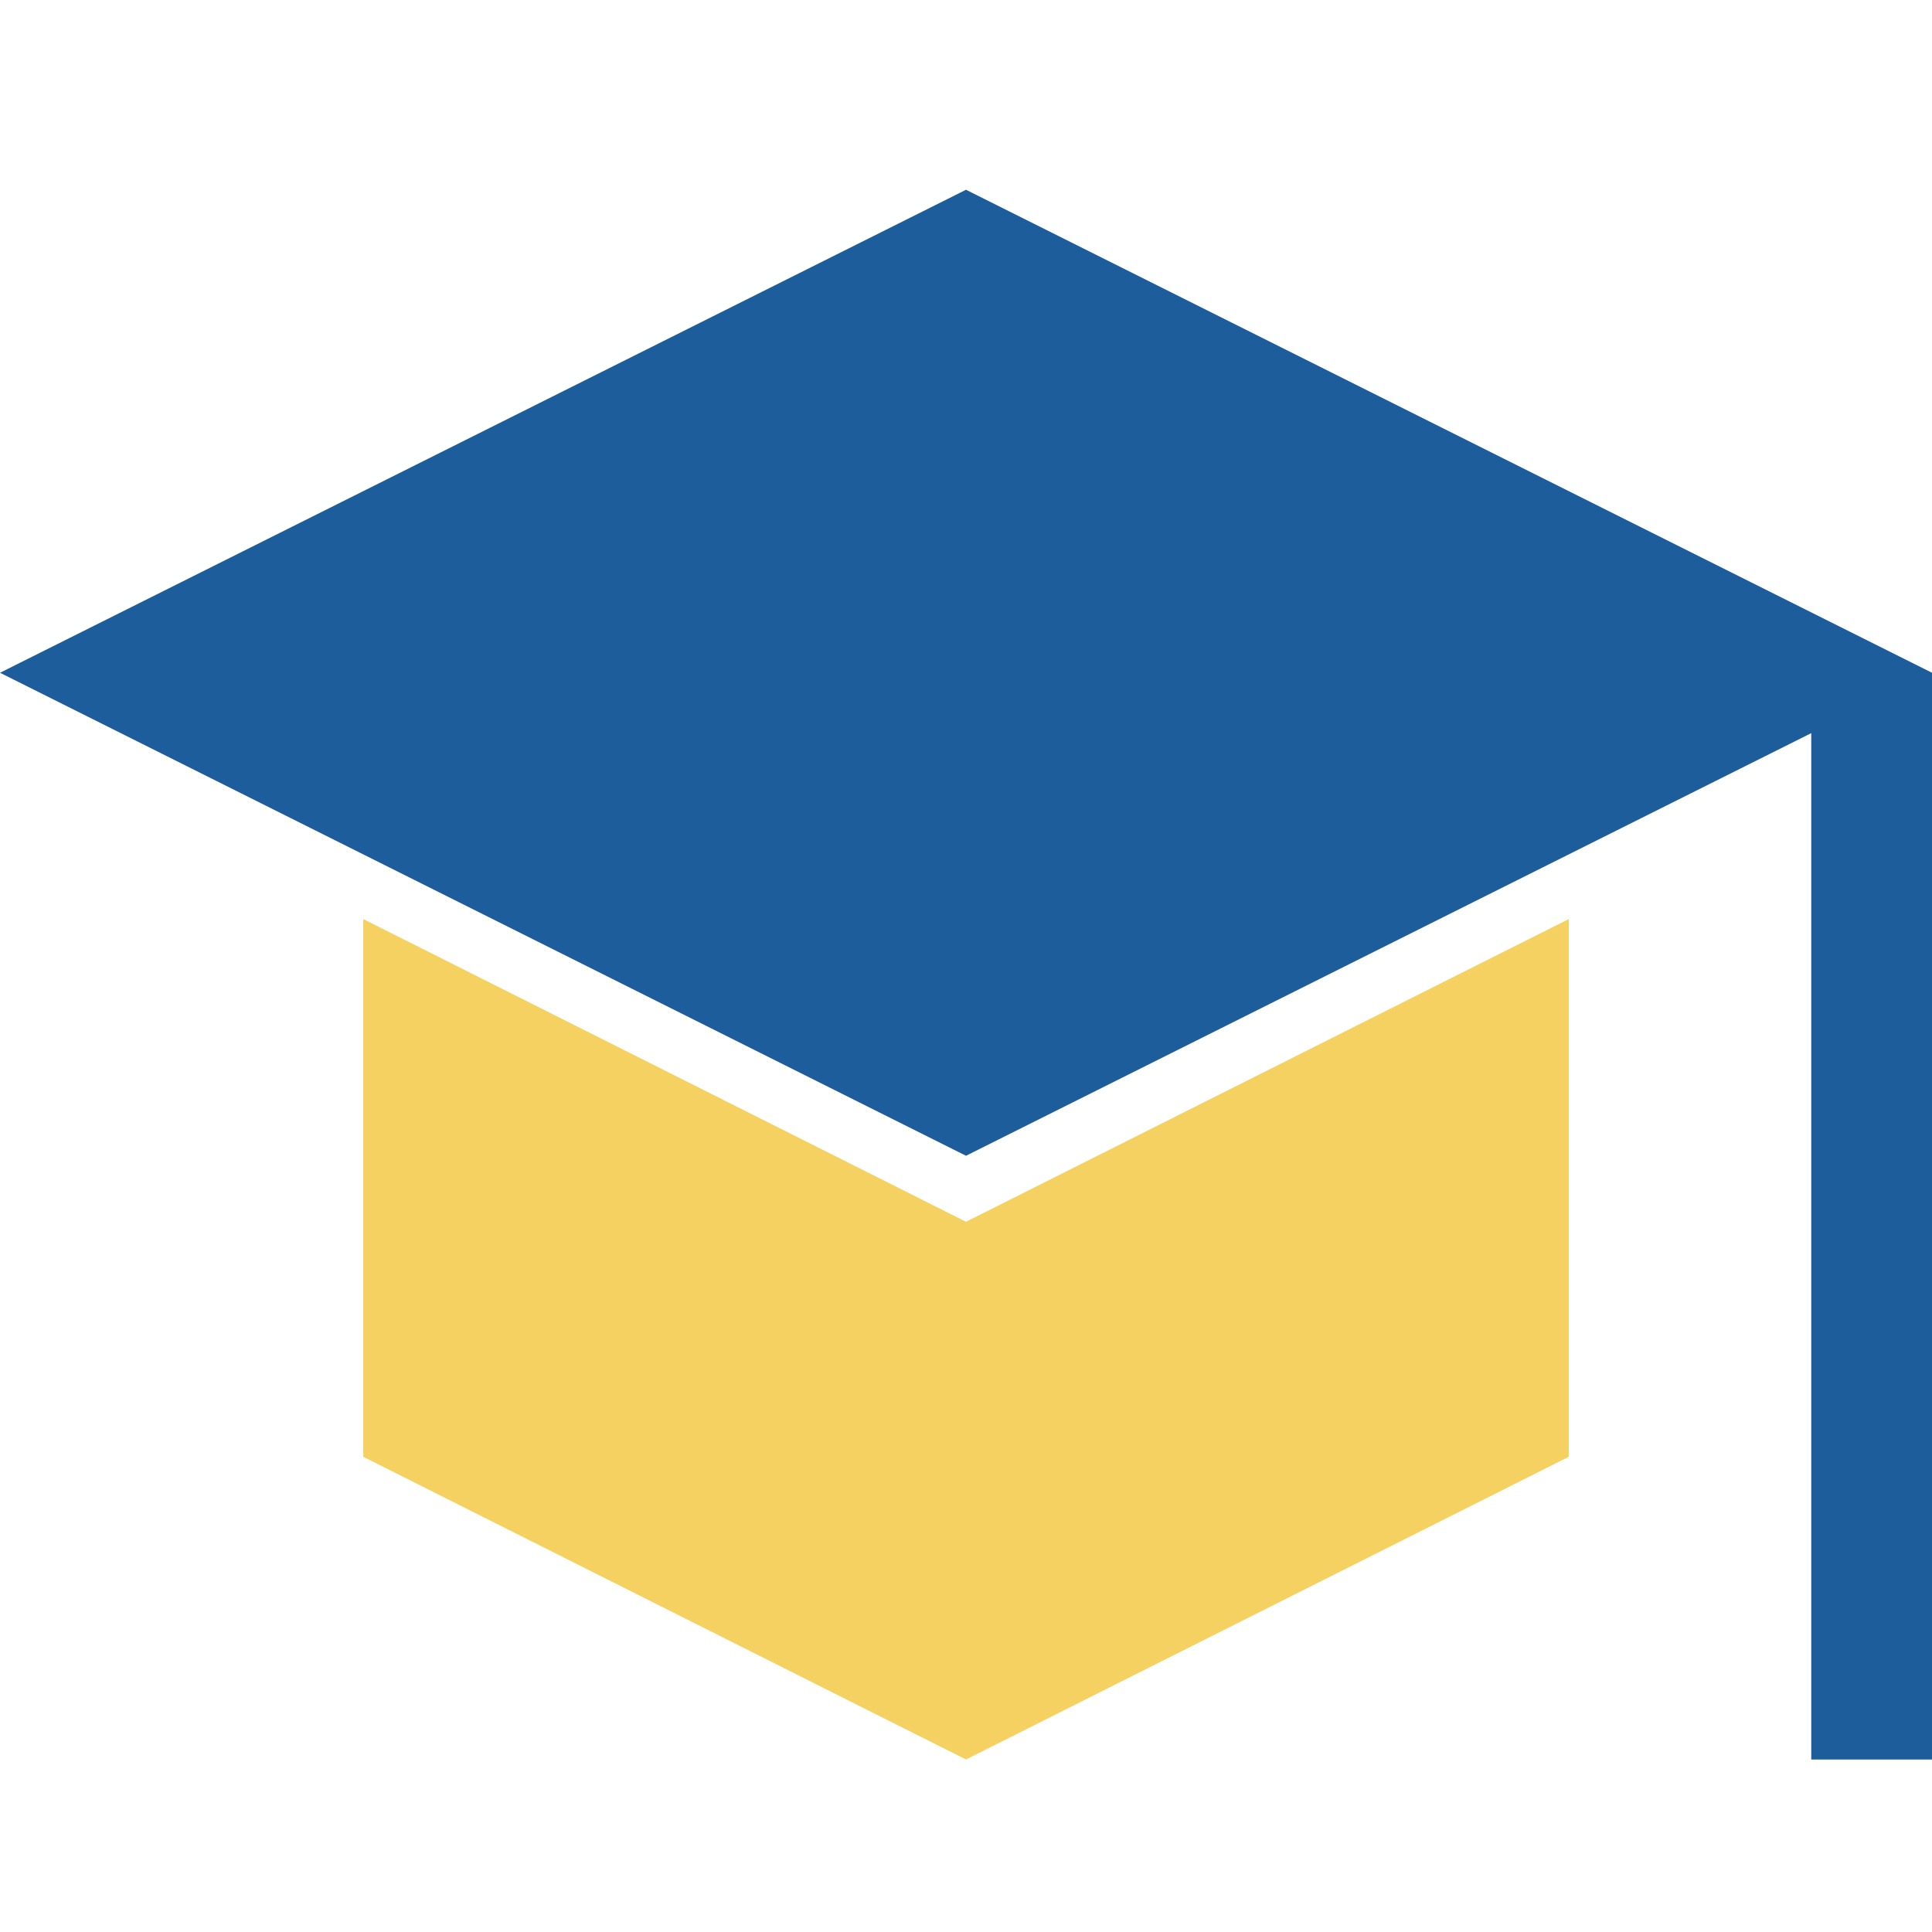
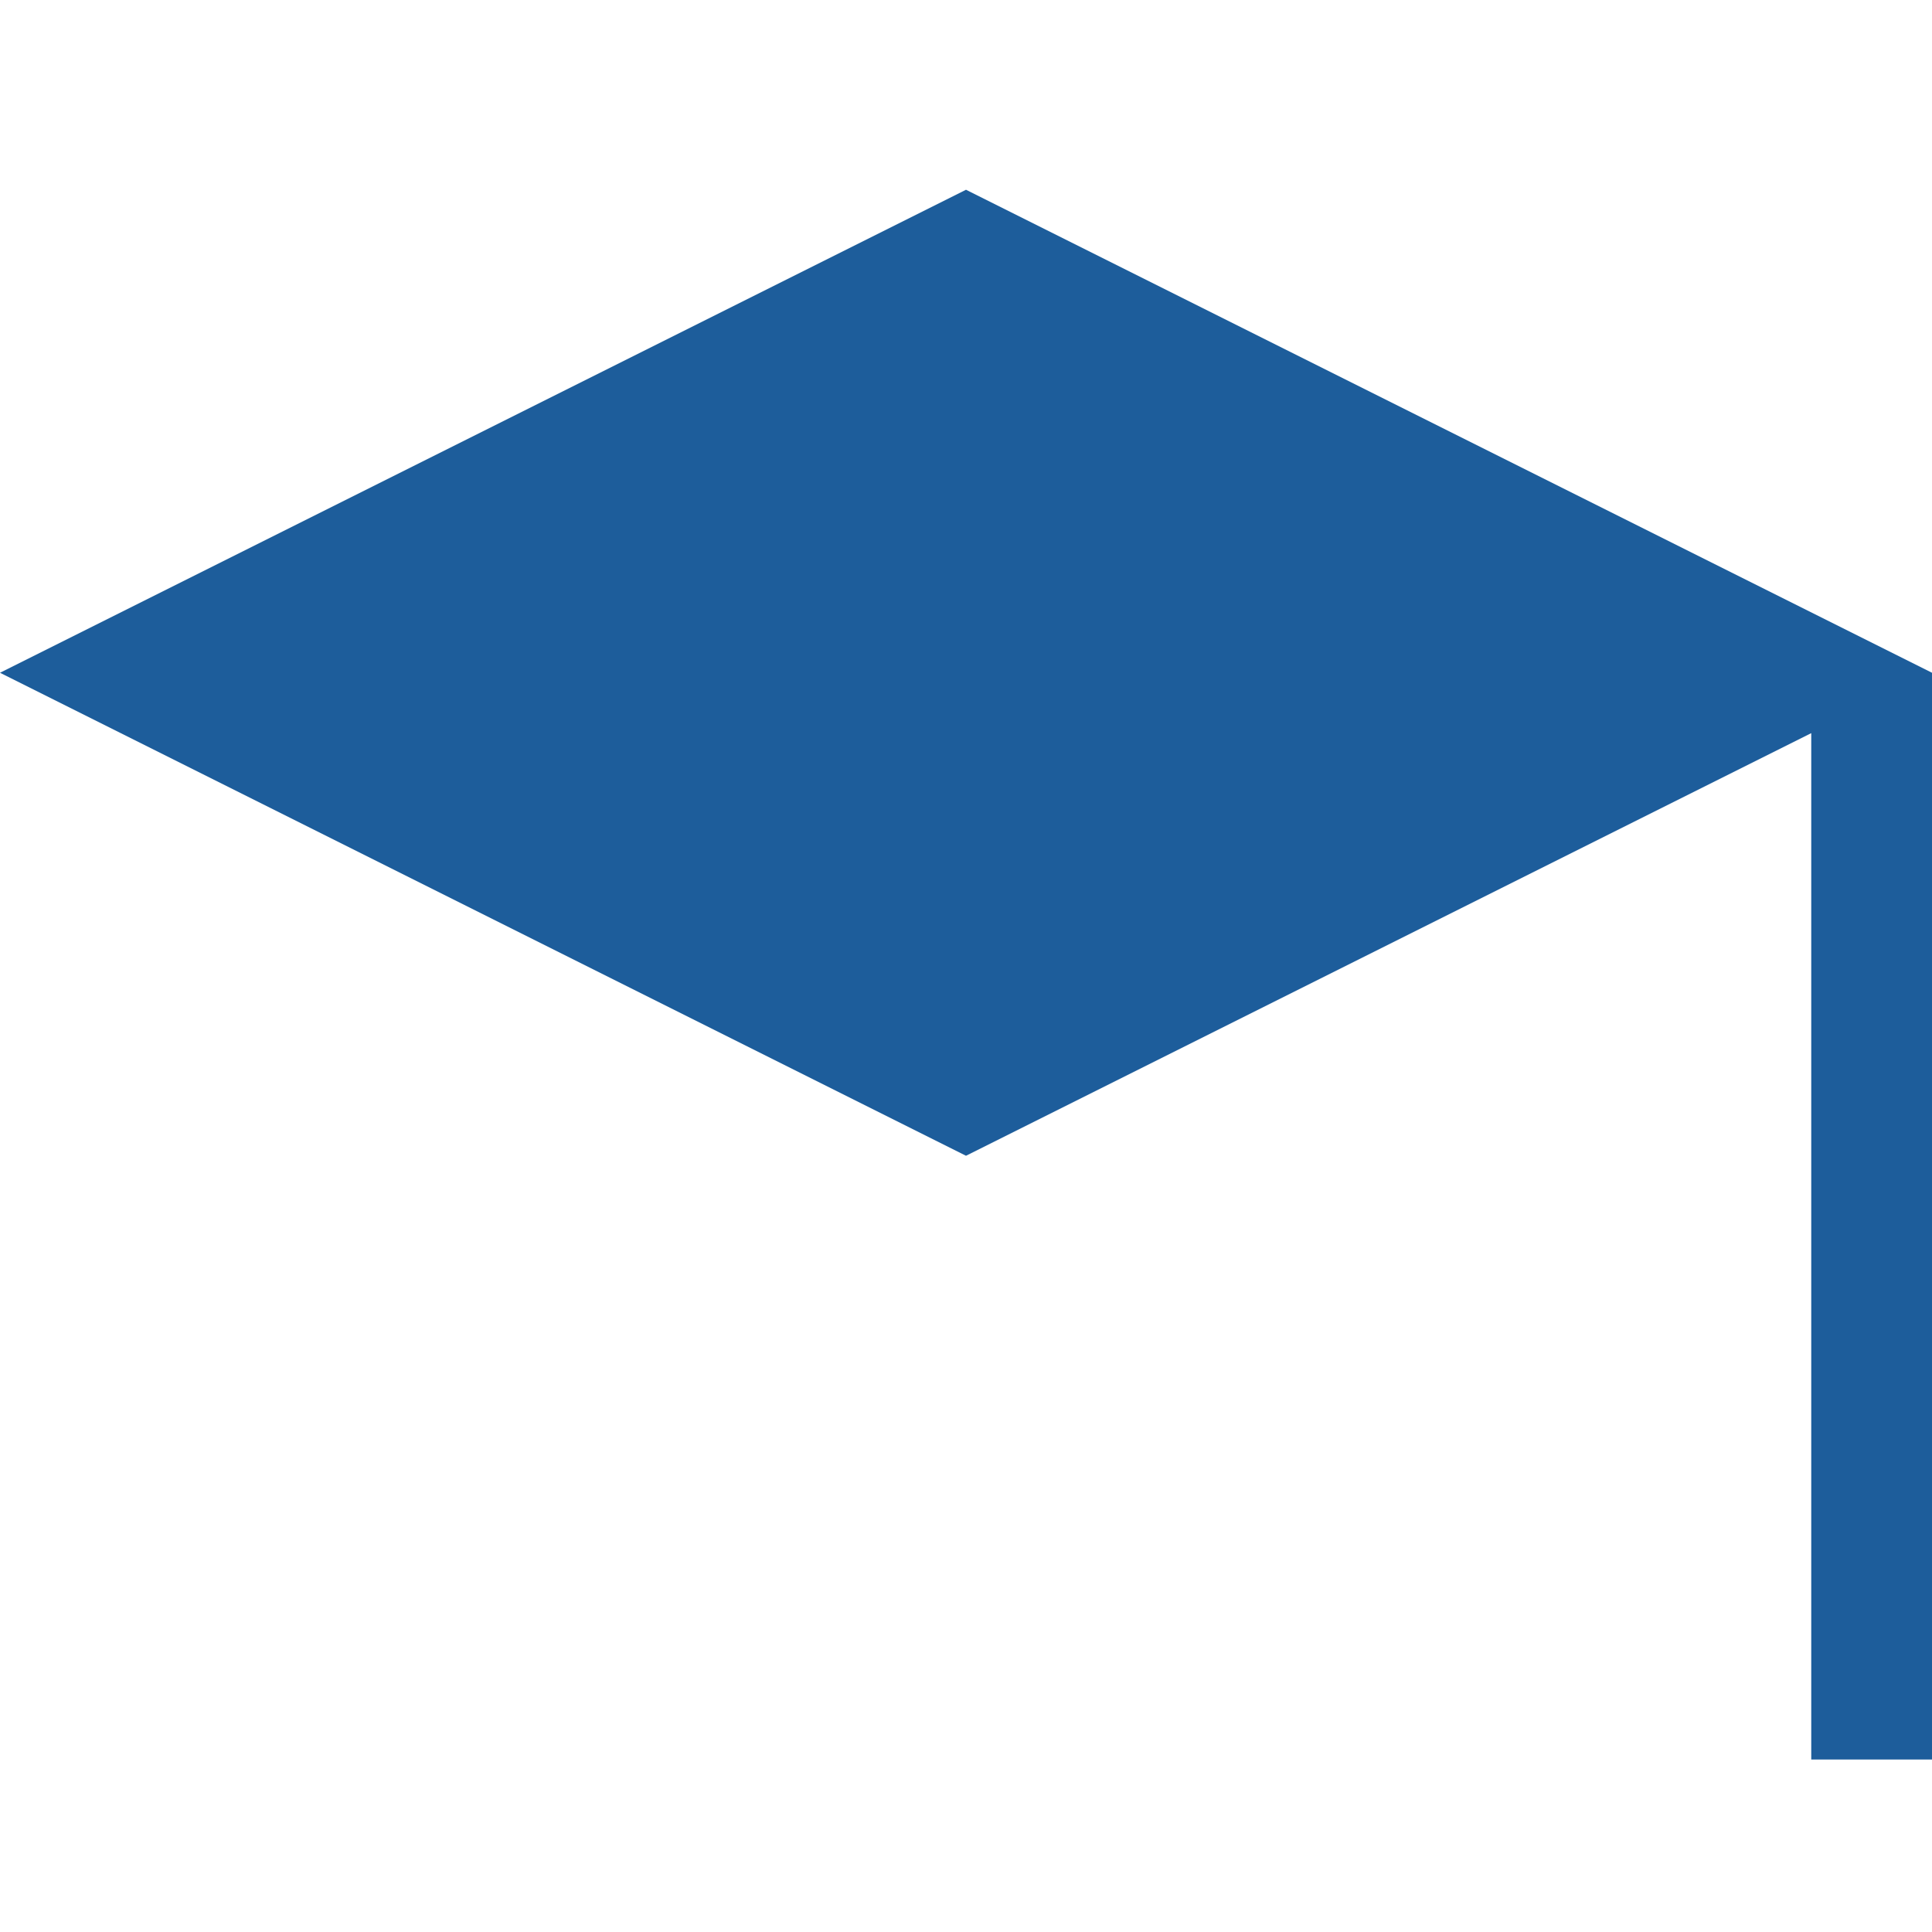
<svg xmlns="http://www.w3.org/2000/svg" width="112" height="112" viewBox="0 0 112 112">
  <g transform="translate(0 10)">
-     <rect width="112" height="112" transform="translate(0 -10)" fill="none" />
-     <path d="M3,7.059V38.232L37.942,55.78,72.884,38.232V7.059L37.942,24.607Z" transform="translate(18.058 36.22)" fill="#f4d160" />
    <path d="M0,29,56,57l49-24.5V92h7V29L56,1Z" fill="#1d5d9b" />
  </g>
</svg>